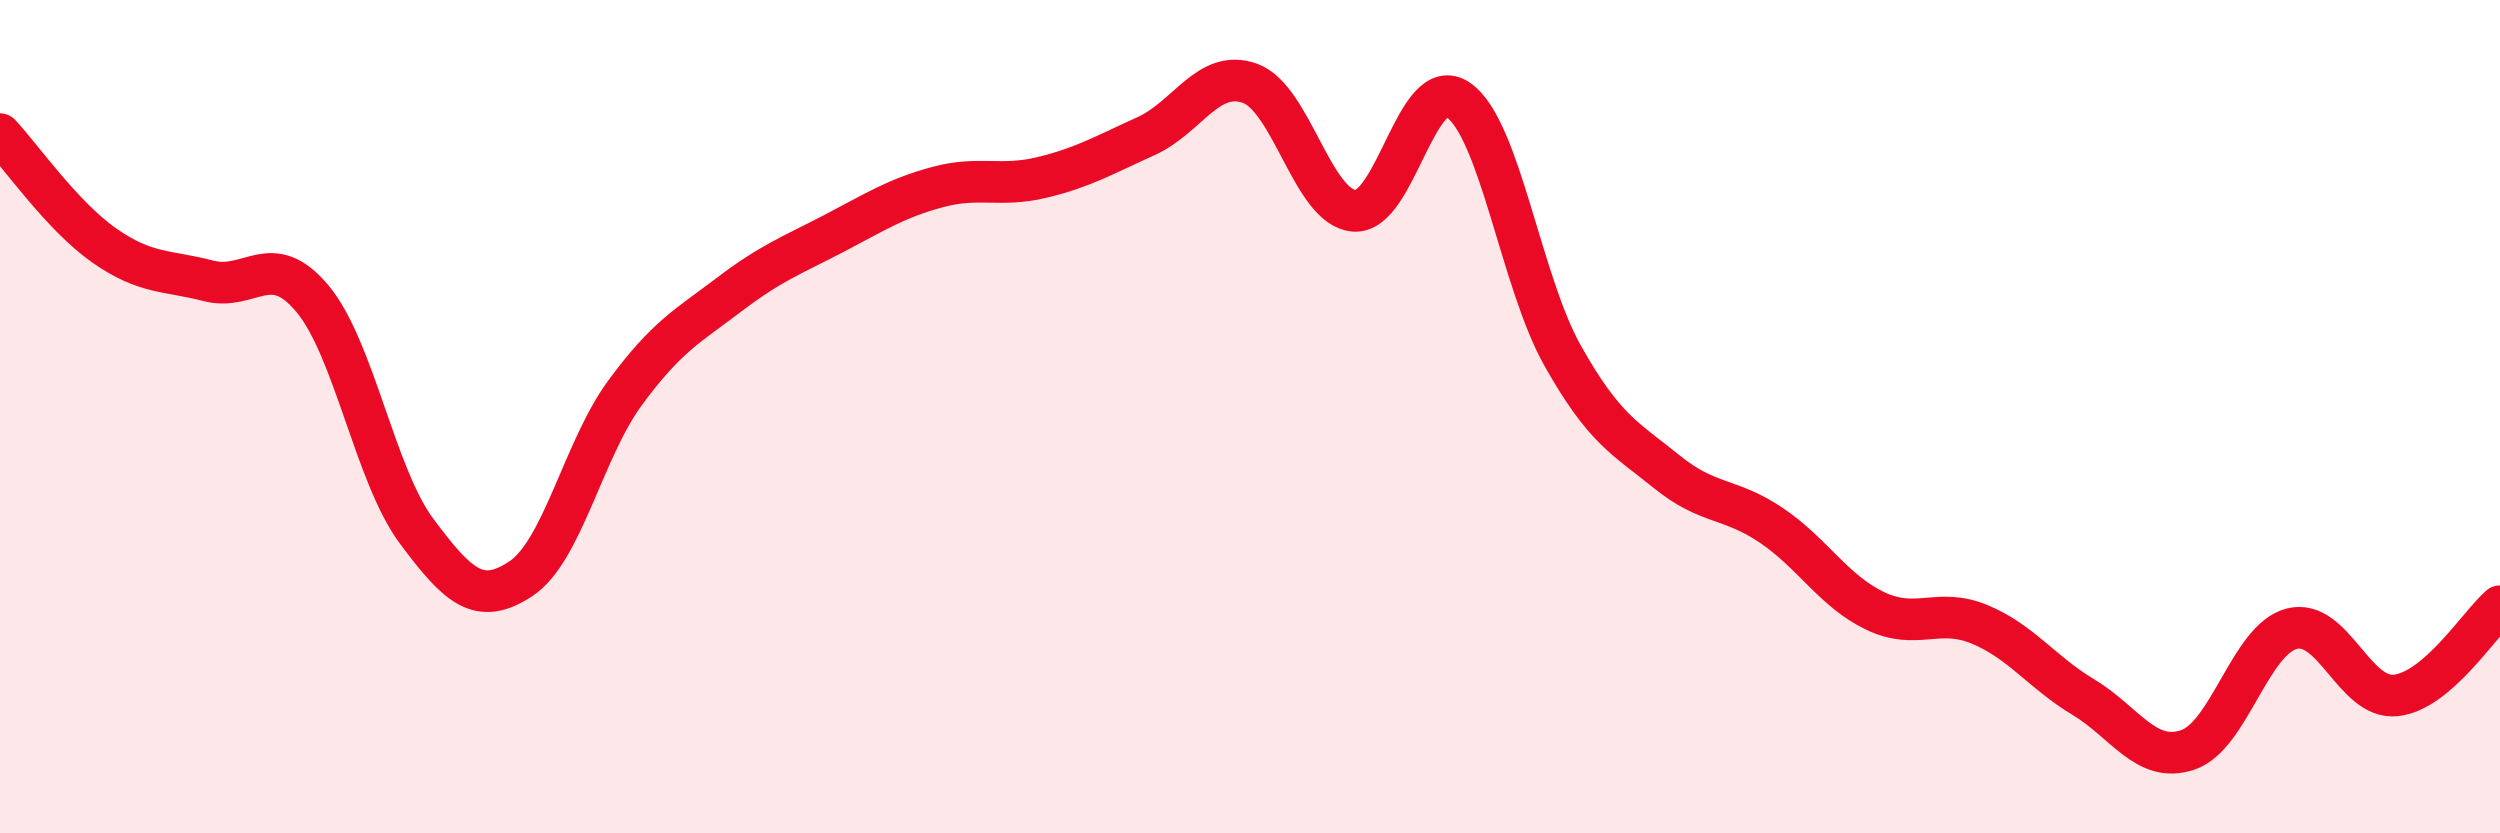
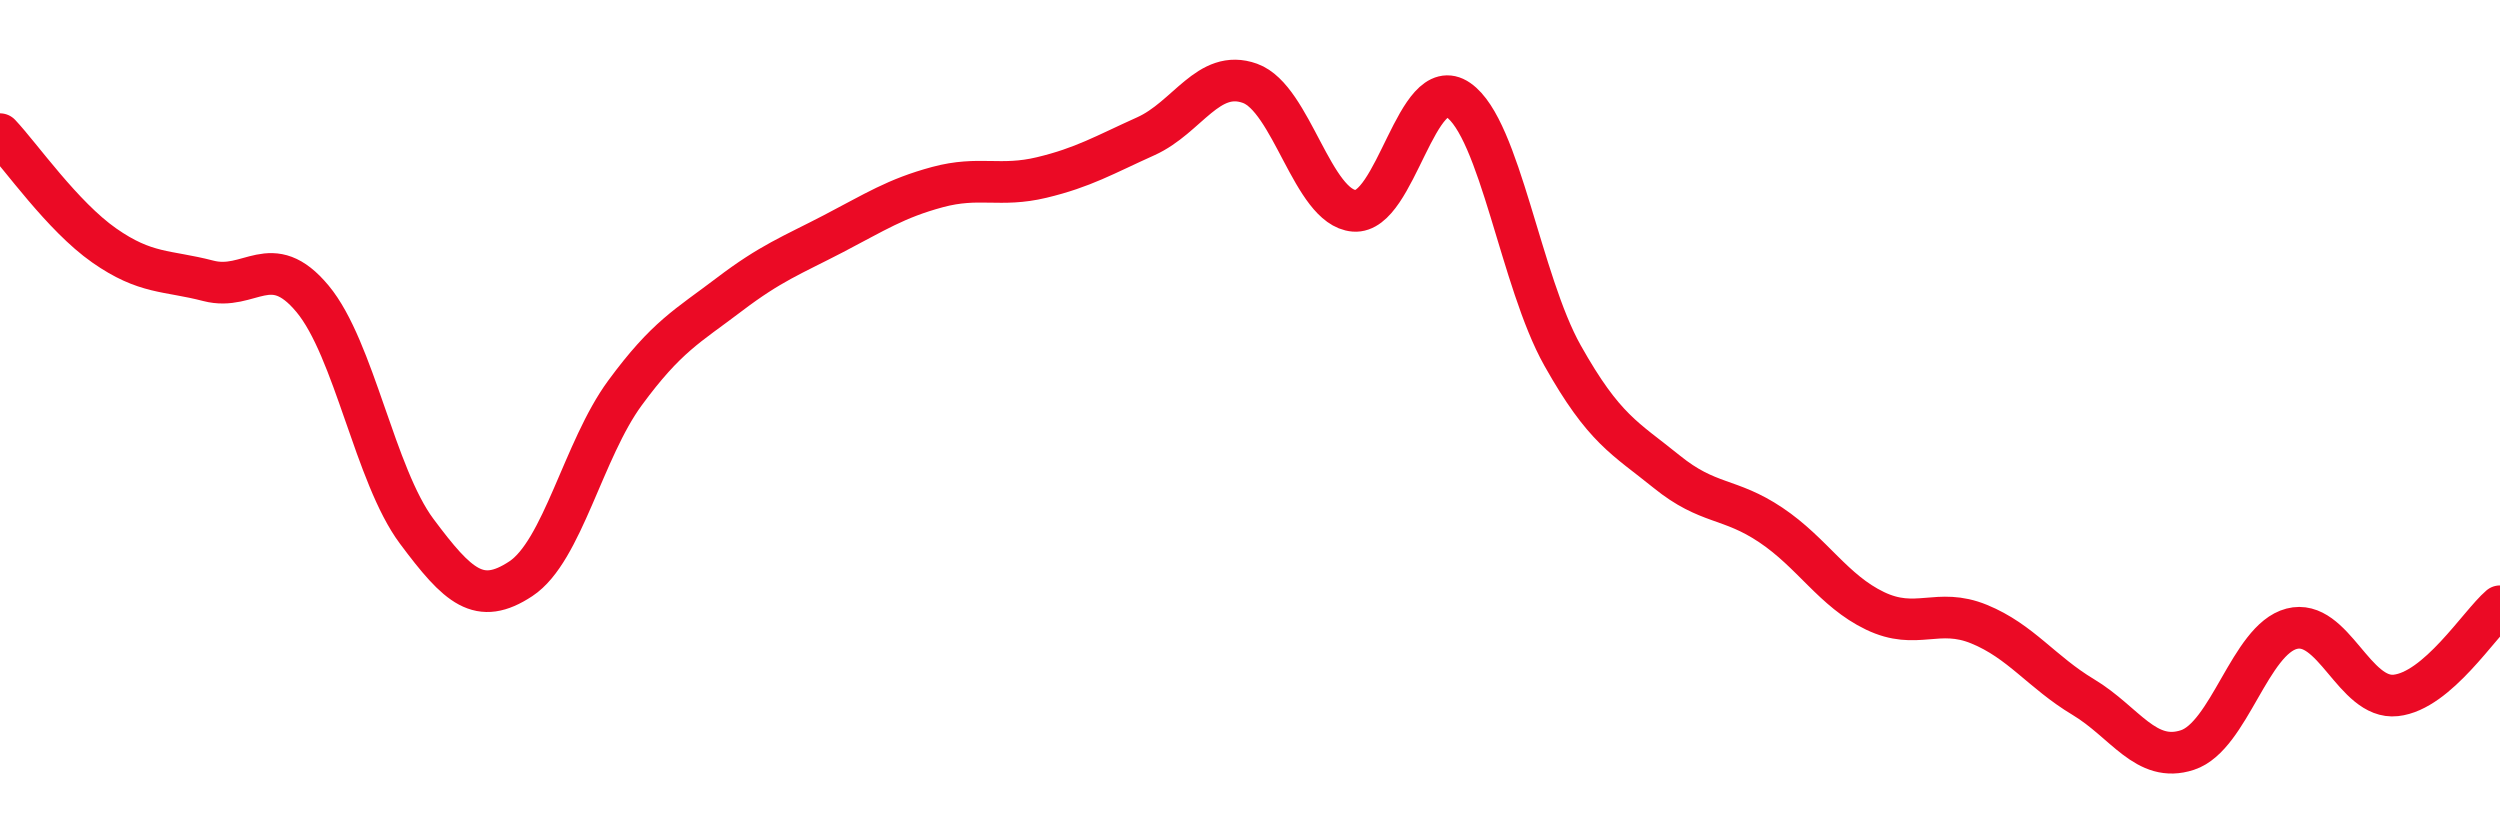
<svg xmlns="http://www.w3.org/2000/svg" width="60" height="20" viewBox="0 0 60 20">
-   <path d="M 0,3.22 C 0.5,3.75 1.5,5.19 2.5,5.89 C 3.5,6.59 4,6.48 5,6.74 C 6,7 6.5,5.97 7.5,7.17 C 8.5,8.37 9,11.41 10,12.75 C 11,14.09 11.5,14.55 12.5,13.89 C 13.5,13.23 14,10.79 15,9.43 C 16,8.07 16.5,7.83 17.5,7.07 C 18.5,6.31 19,6.13 20,5.61 C 21,5.09 21.5,4.76 22.5,4.49 C 23.5,4.22 24,4.5 25,4.26 C 26,4.02 26.5,3.72 27.5,3.27 C 28.5,2.82 29,1.64 30,2 C 31,2.36 31.5,4.98 32.5,5.06 C 33.5,5.14 34,1.71 35,2.4 C 36,3.09 36.5,6.75 37.5,8.53 C 38.5,10.31 39,10.51 40,11.32 C 41,12.13 41.5,11.93 42.5,12.6 C 43.5,13.27 44,14.18 45,14.66 C 46,15.14 46.5,14.57 47.5,14.98 C 48.5,15.39 49,16.13 50,16.73 C 51,17.33 51.5,18.33 52.5,18 C 53.5,17.67 54,15.35 55,15.09 C 56,14.83 56.5,16.8 57.5,16.69 C 58.5,16.58 59.5,14.98 60,14.55L60 20L0 20Z" fill="#EB0A25" opacity="0.1" stroke-linecap="round" stroke-linejoin="round" />
  <path d="M 0,3.22 C 0.5,3.75 1.5,5.19 2.5,5.89 C 3.5,6.59 4,6.48 5,6.74 C 6,7 6.5,5.97 7.5,7.17 C 8.5,8.37 9,11.41 10,12.75 C 11,14.09 11.5,14.55 12.5,13.89 C 13.5,13.23 14,10.79 15,9.43 C 16,8.07 16.5,7.83 17.5,7.07 C 18.5,6.31 19,6.13 20,5.61 C 21,5.09 21.5,4.76 22.5,4.49 C 23.5,4.22 24,4.5 25,4.26 C 26,4.02 26.5,3.72 27.5,3.27 C 28.5,2.82 29,1.64 30,2 C 31,2.36 31.5,4.98 32.5,5.06 C 33.5,5.14 34,1.71 35,2.4 C 36,3.09 36.5,6.75 37.5,8.53 C 38.5,10.31 39,10.51 40,11.32 C 41,12.13 41.5,11.93 42.5,12.6 C 43.5,13.27 44,14.18 45,14.66 C 46,15.14 46.5,14.57 47.5,14.98 C 48.5,15.39 49,16.13 50,16.73 C 51,17.33 51.5,18.33 52.5,18 C 53.5,17.67 54,15.35 55,15.09 C 56,14.83 56.5,16.8 57.5,16.69 C 58.5,16.58 59.5,14.98 60,14.55" stroke="#EB0A25" stroke-width="1" fill="none" stroke-linecap="round" stroke-linejoin="round" />
</svg>